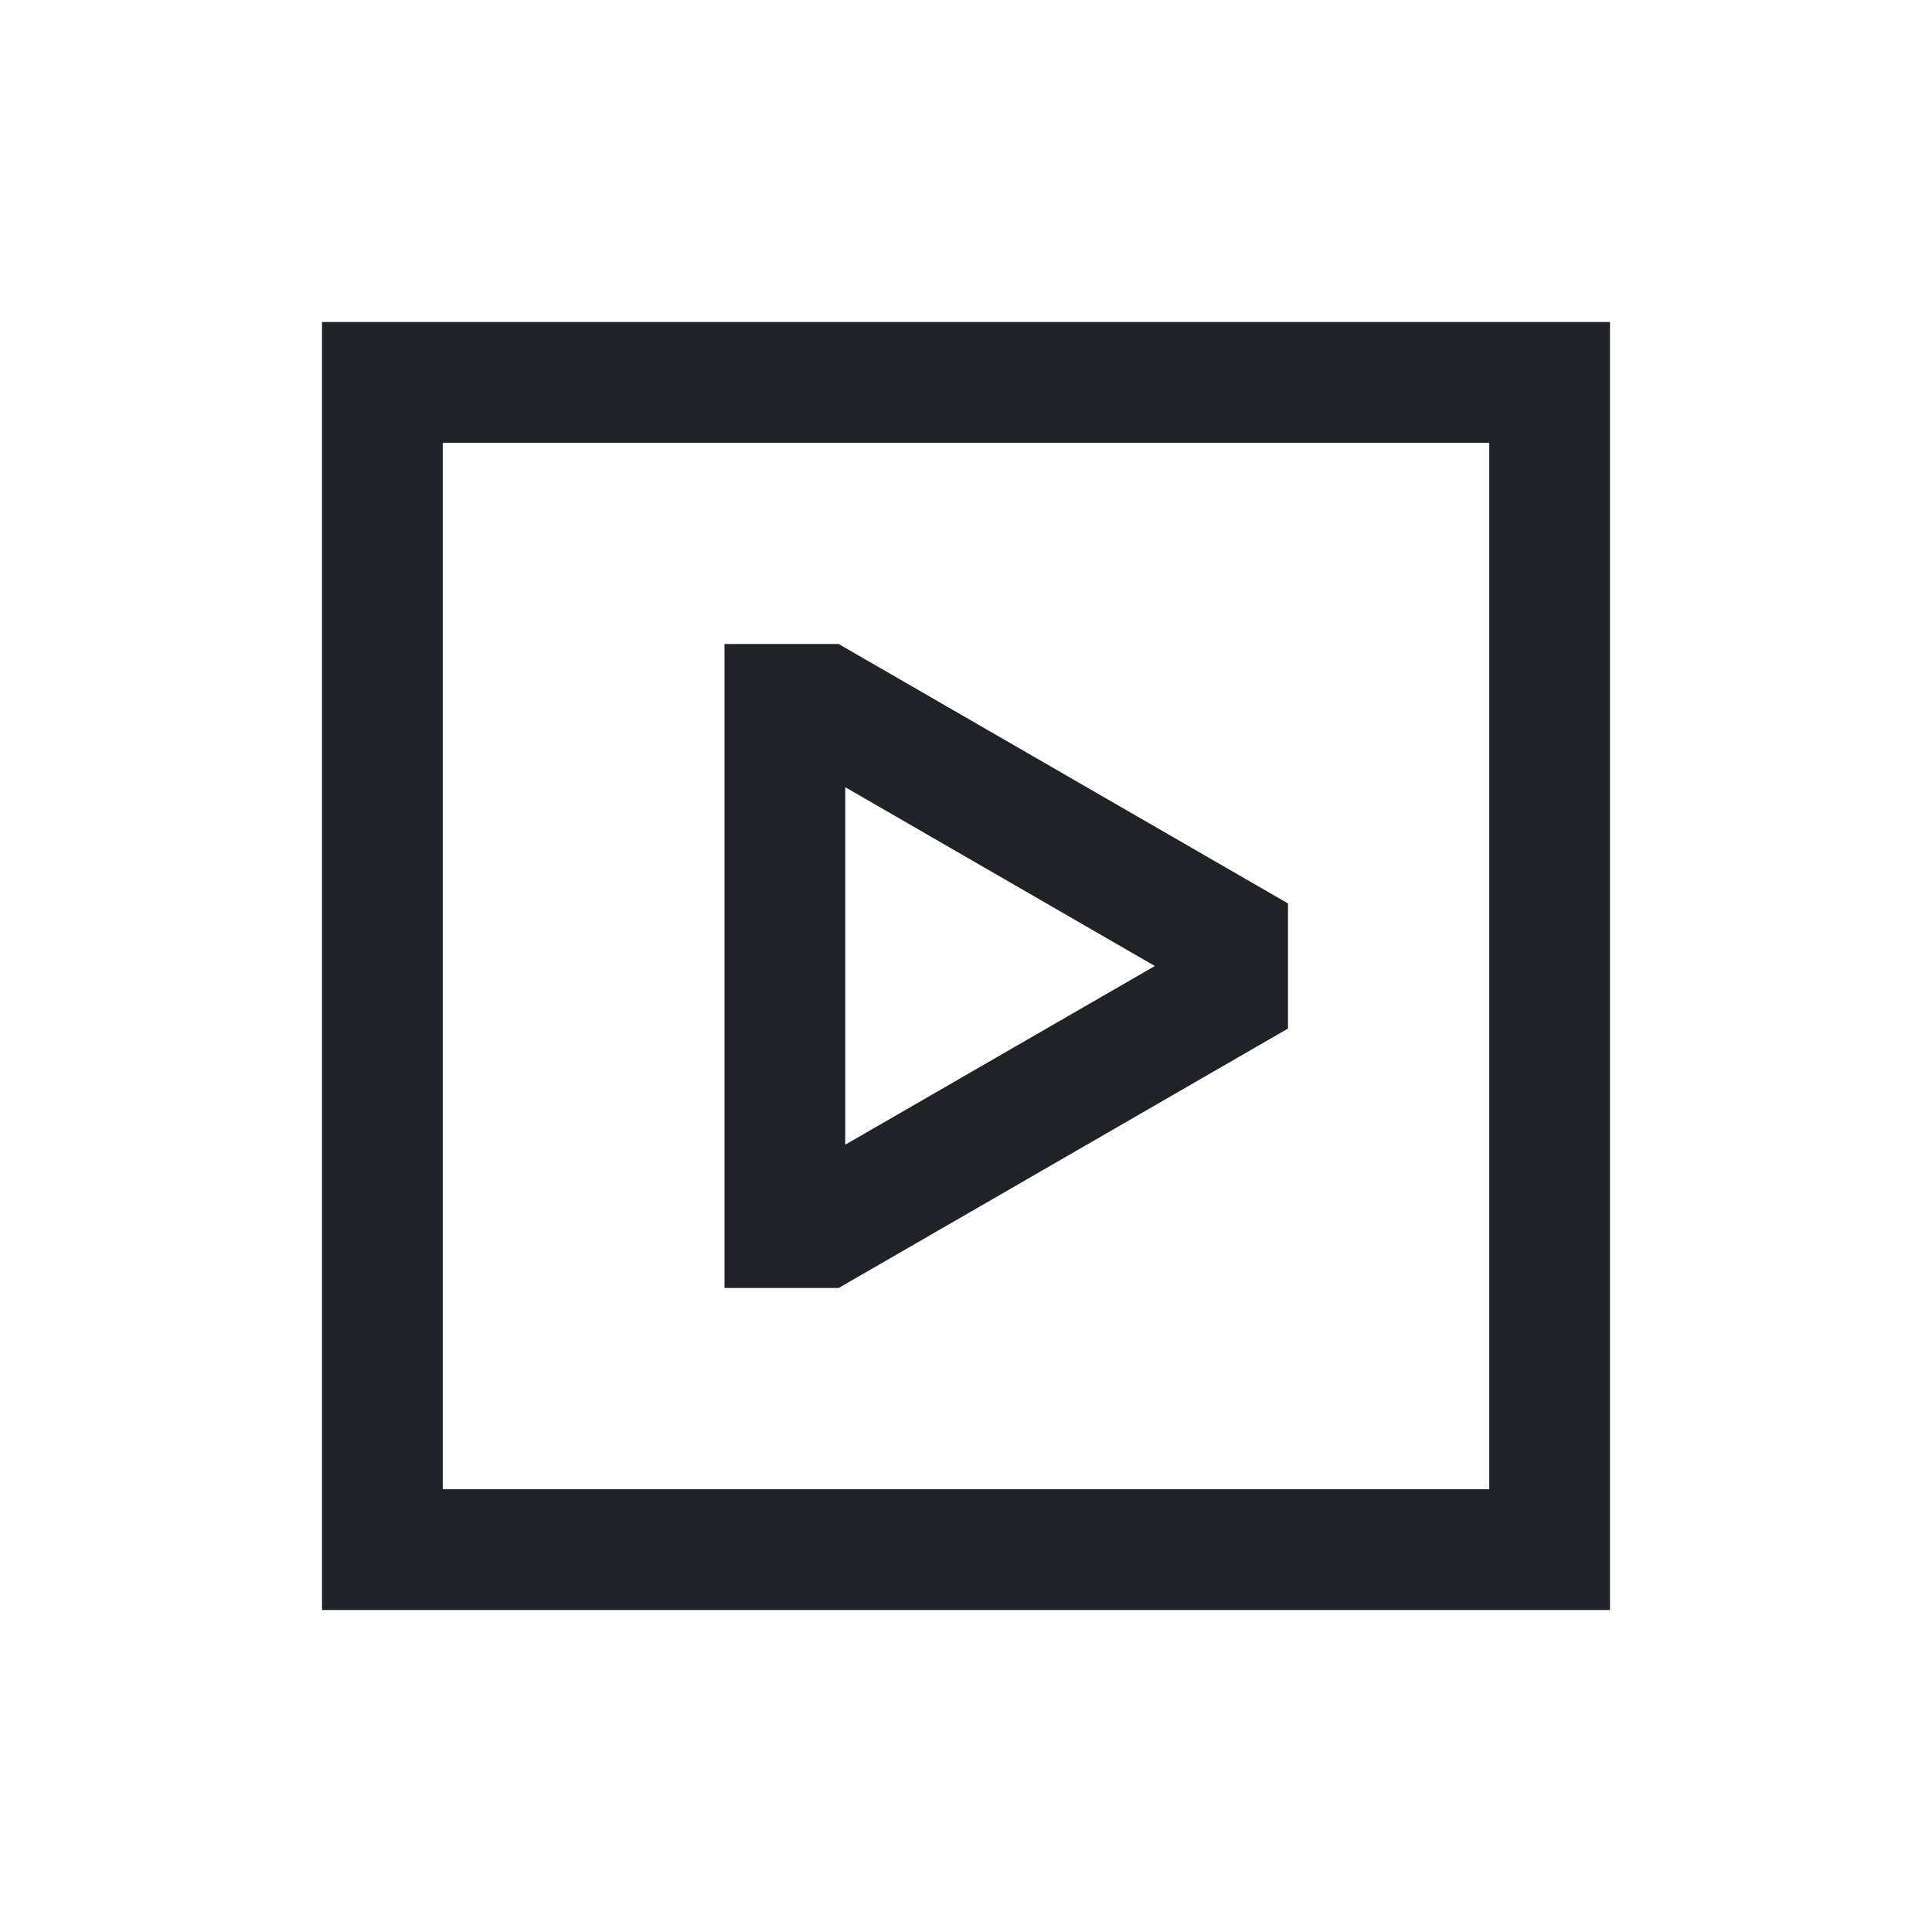
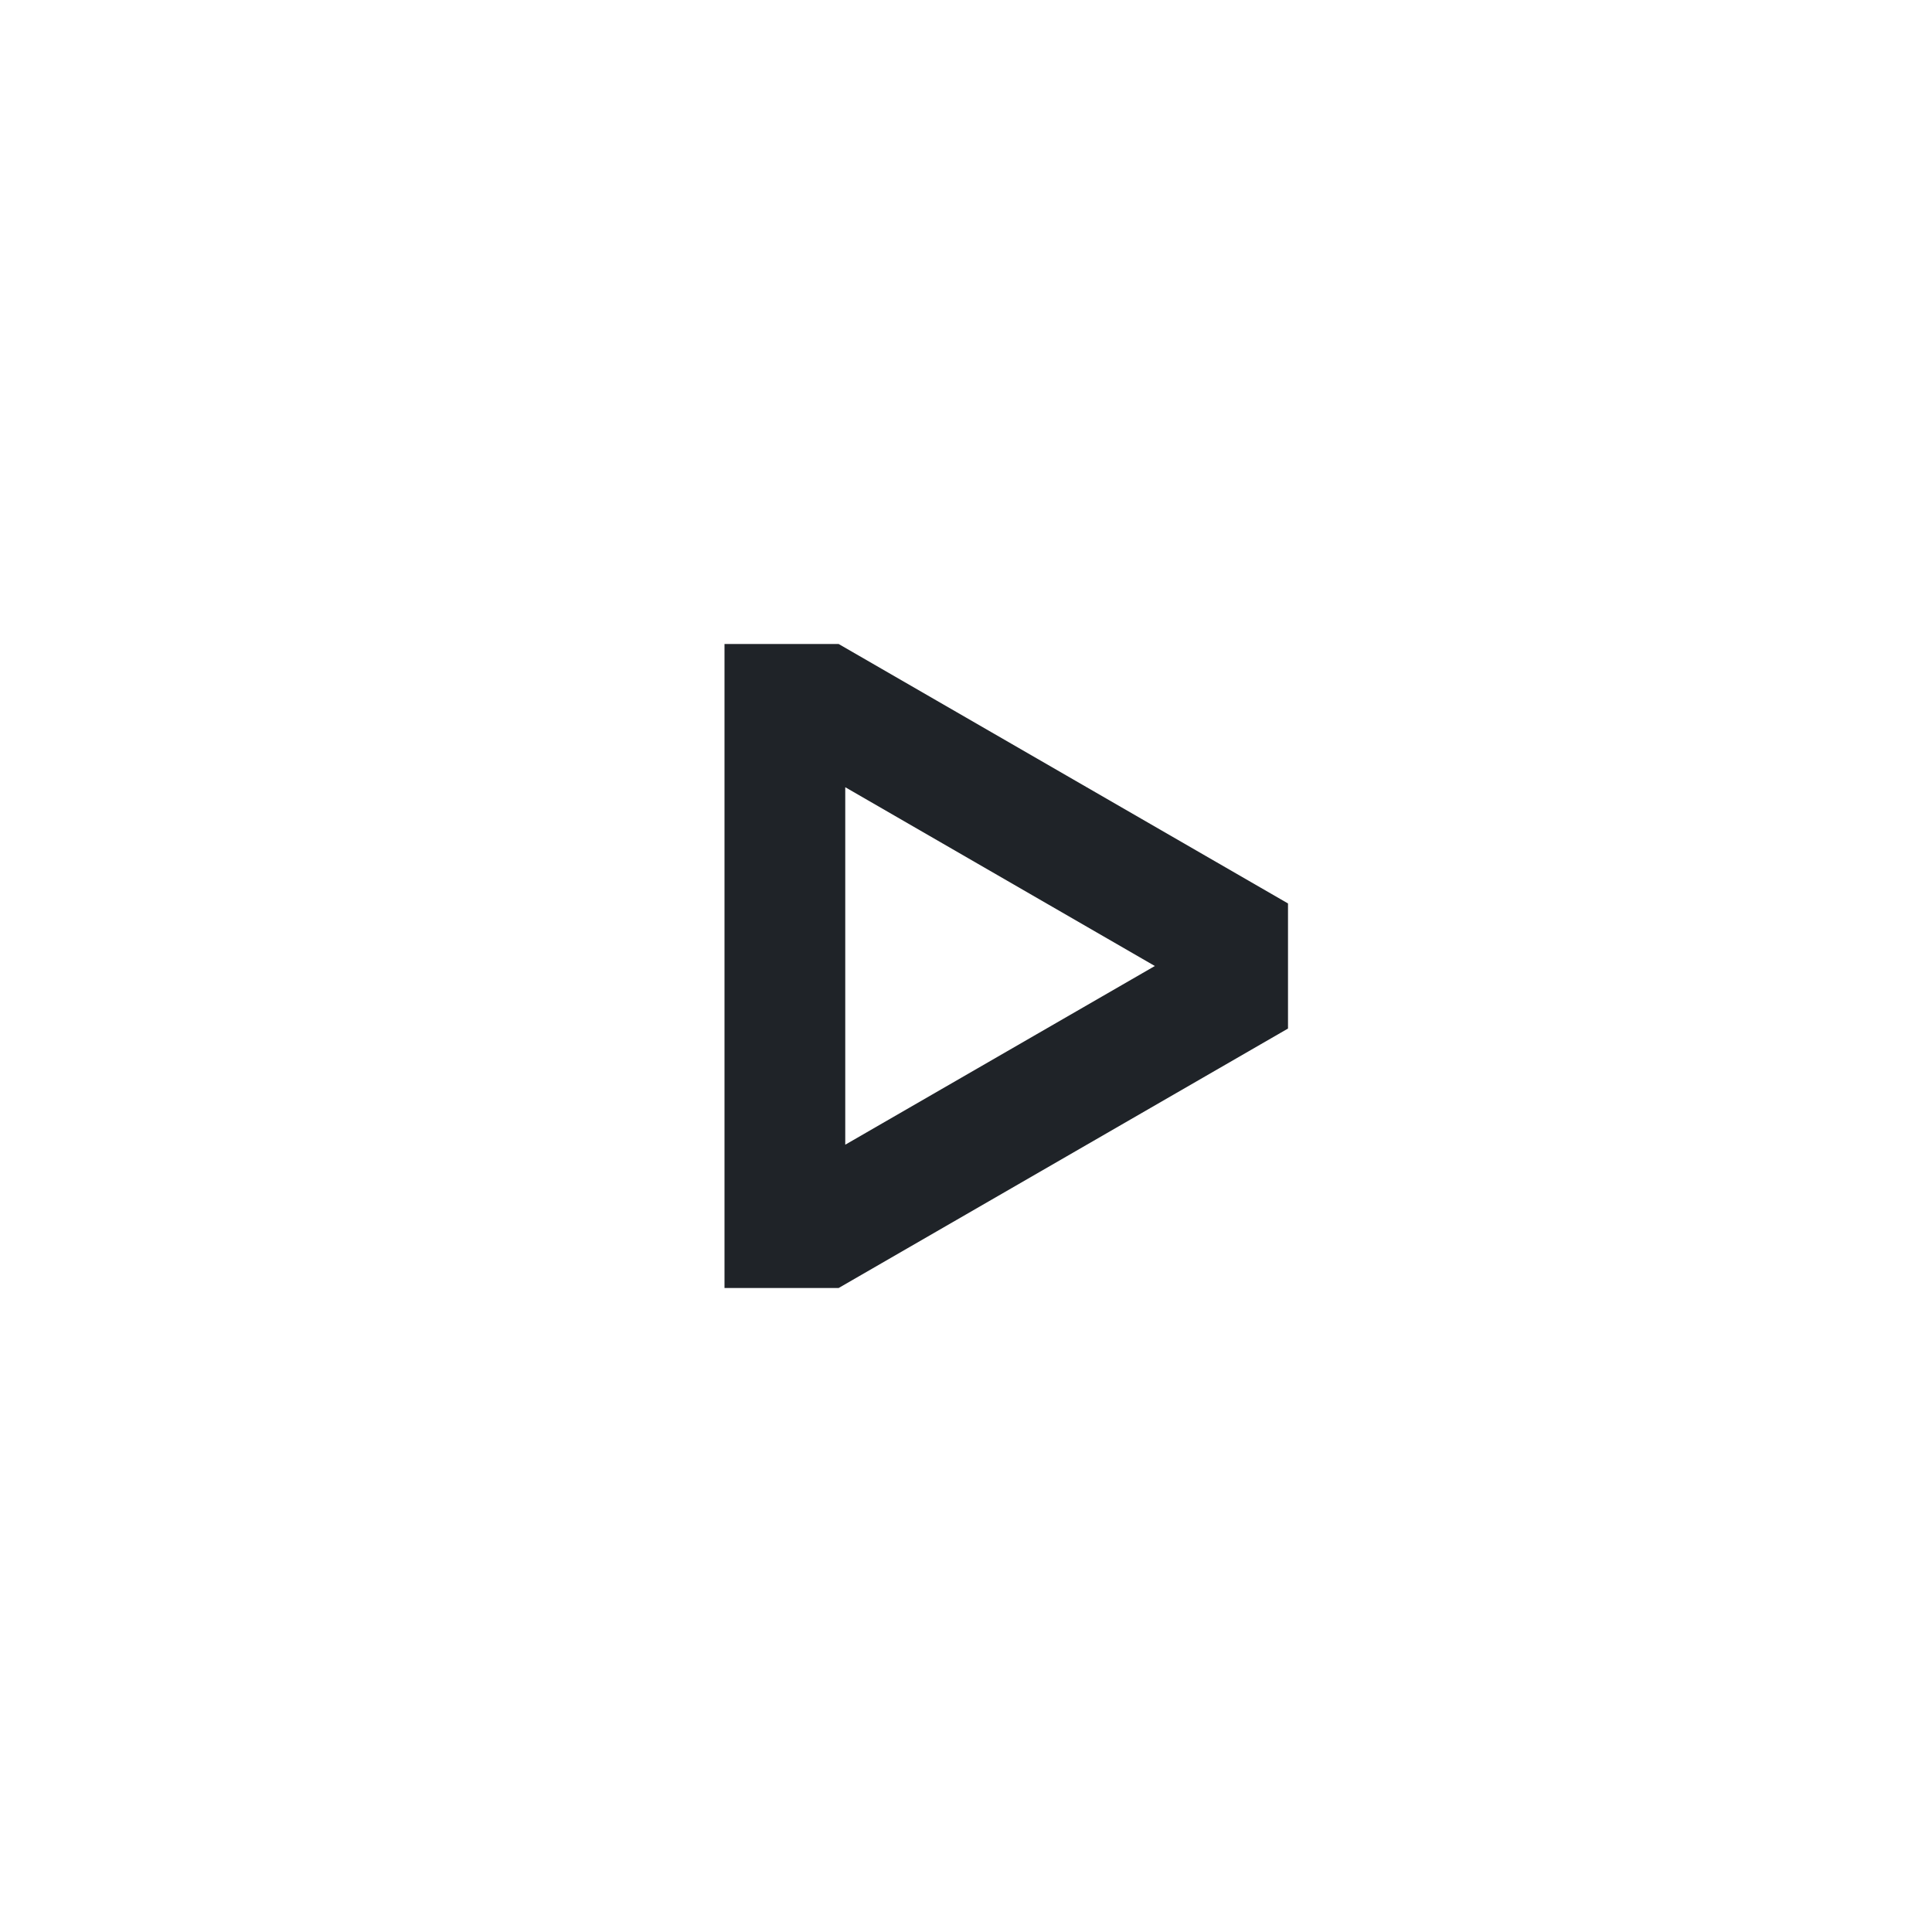
<svg xmlns="http://www.w3.org/2000/svg" width="800px" height="800px" viewBox="0 0 24 24" fill="none">
-   <path fill-rule="evenodd" clip-rule="evenodd" d="M4 4H20V20H4V4ZM5.5 5.5V18.5H18.5V5.5H5.5Z" fill="#1F2328" />
  <path fill-rule="evenodd" clip-rule="evenodd" d="M9 8L9 16H10.418L16 12.777V11.223L10.418 8H9ZM14.346 12L10.5 14.22L10.5 9.779L14.346 12Z" fill="#1F2328" />
</svg>